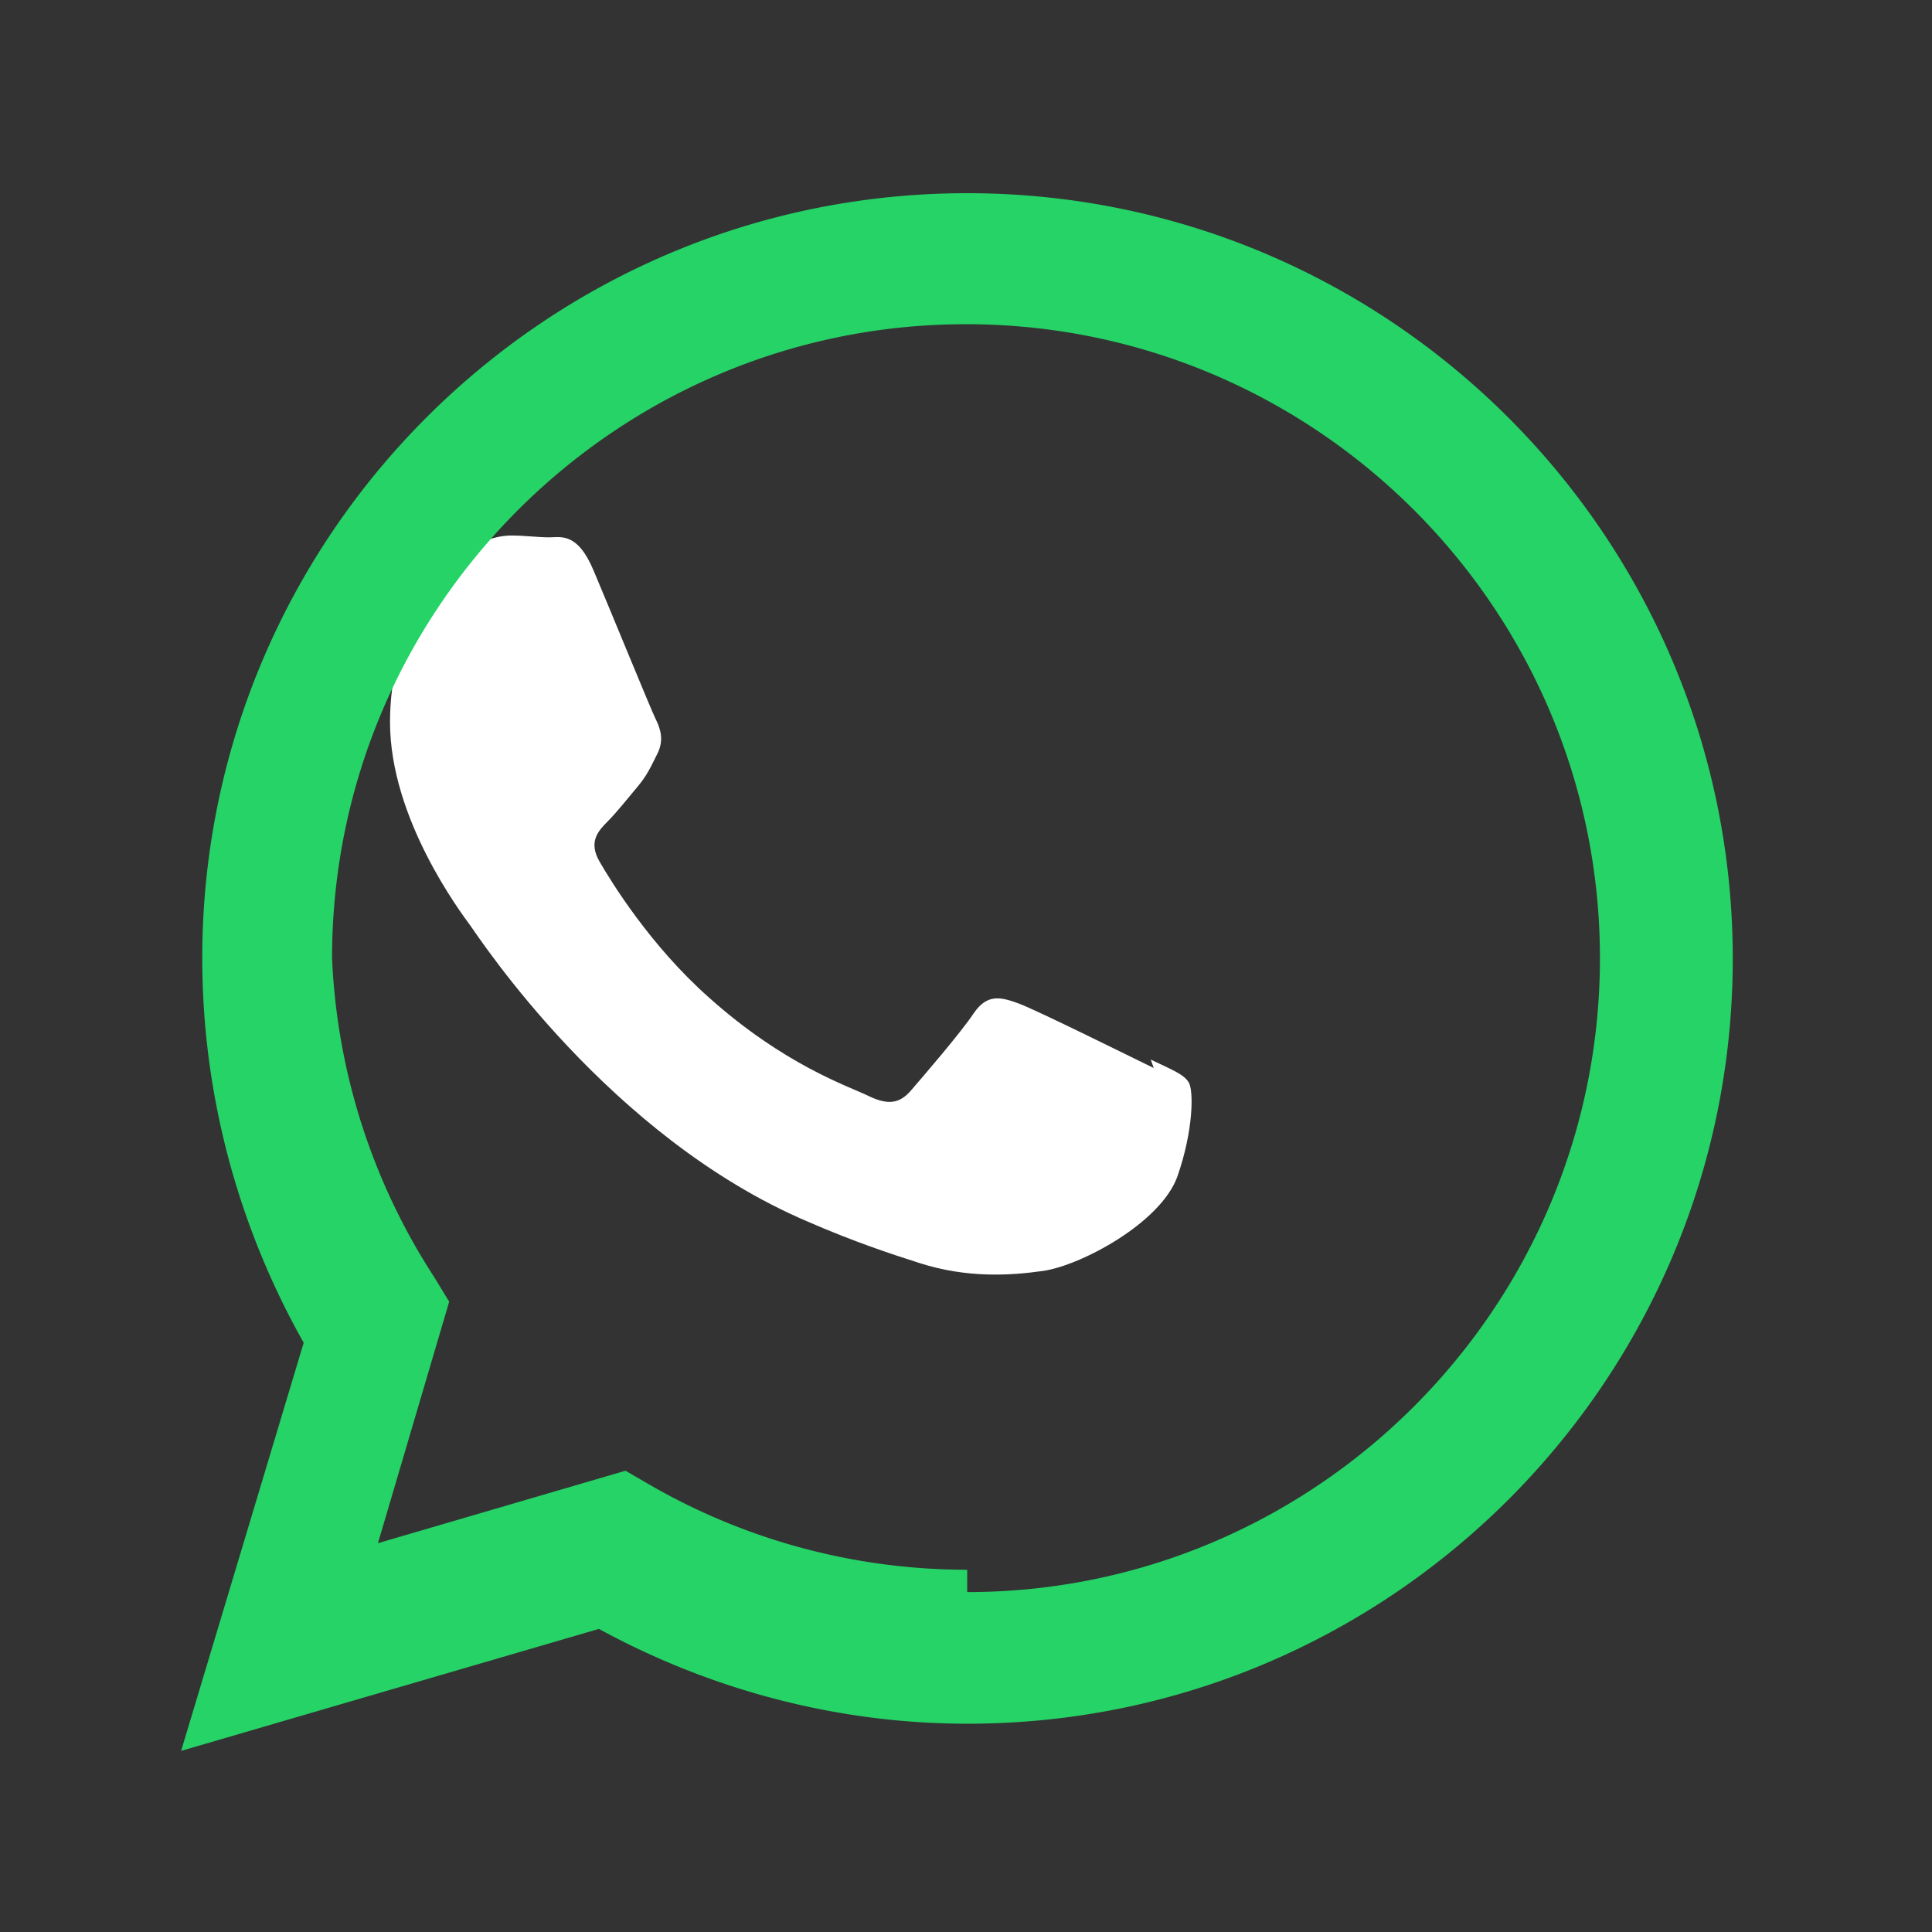
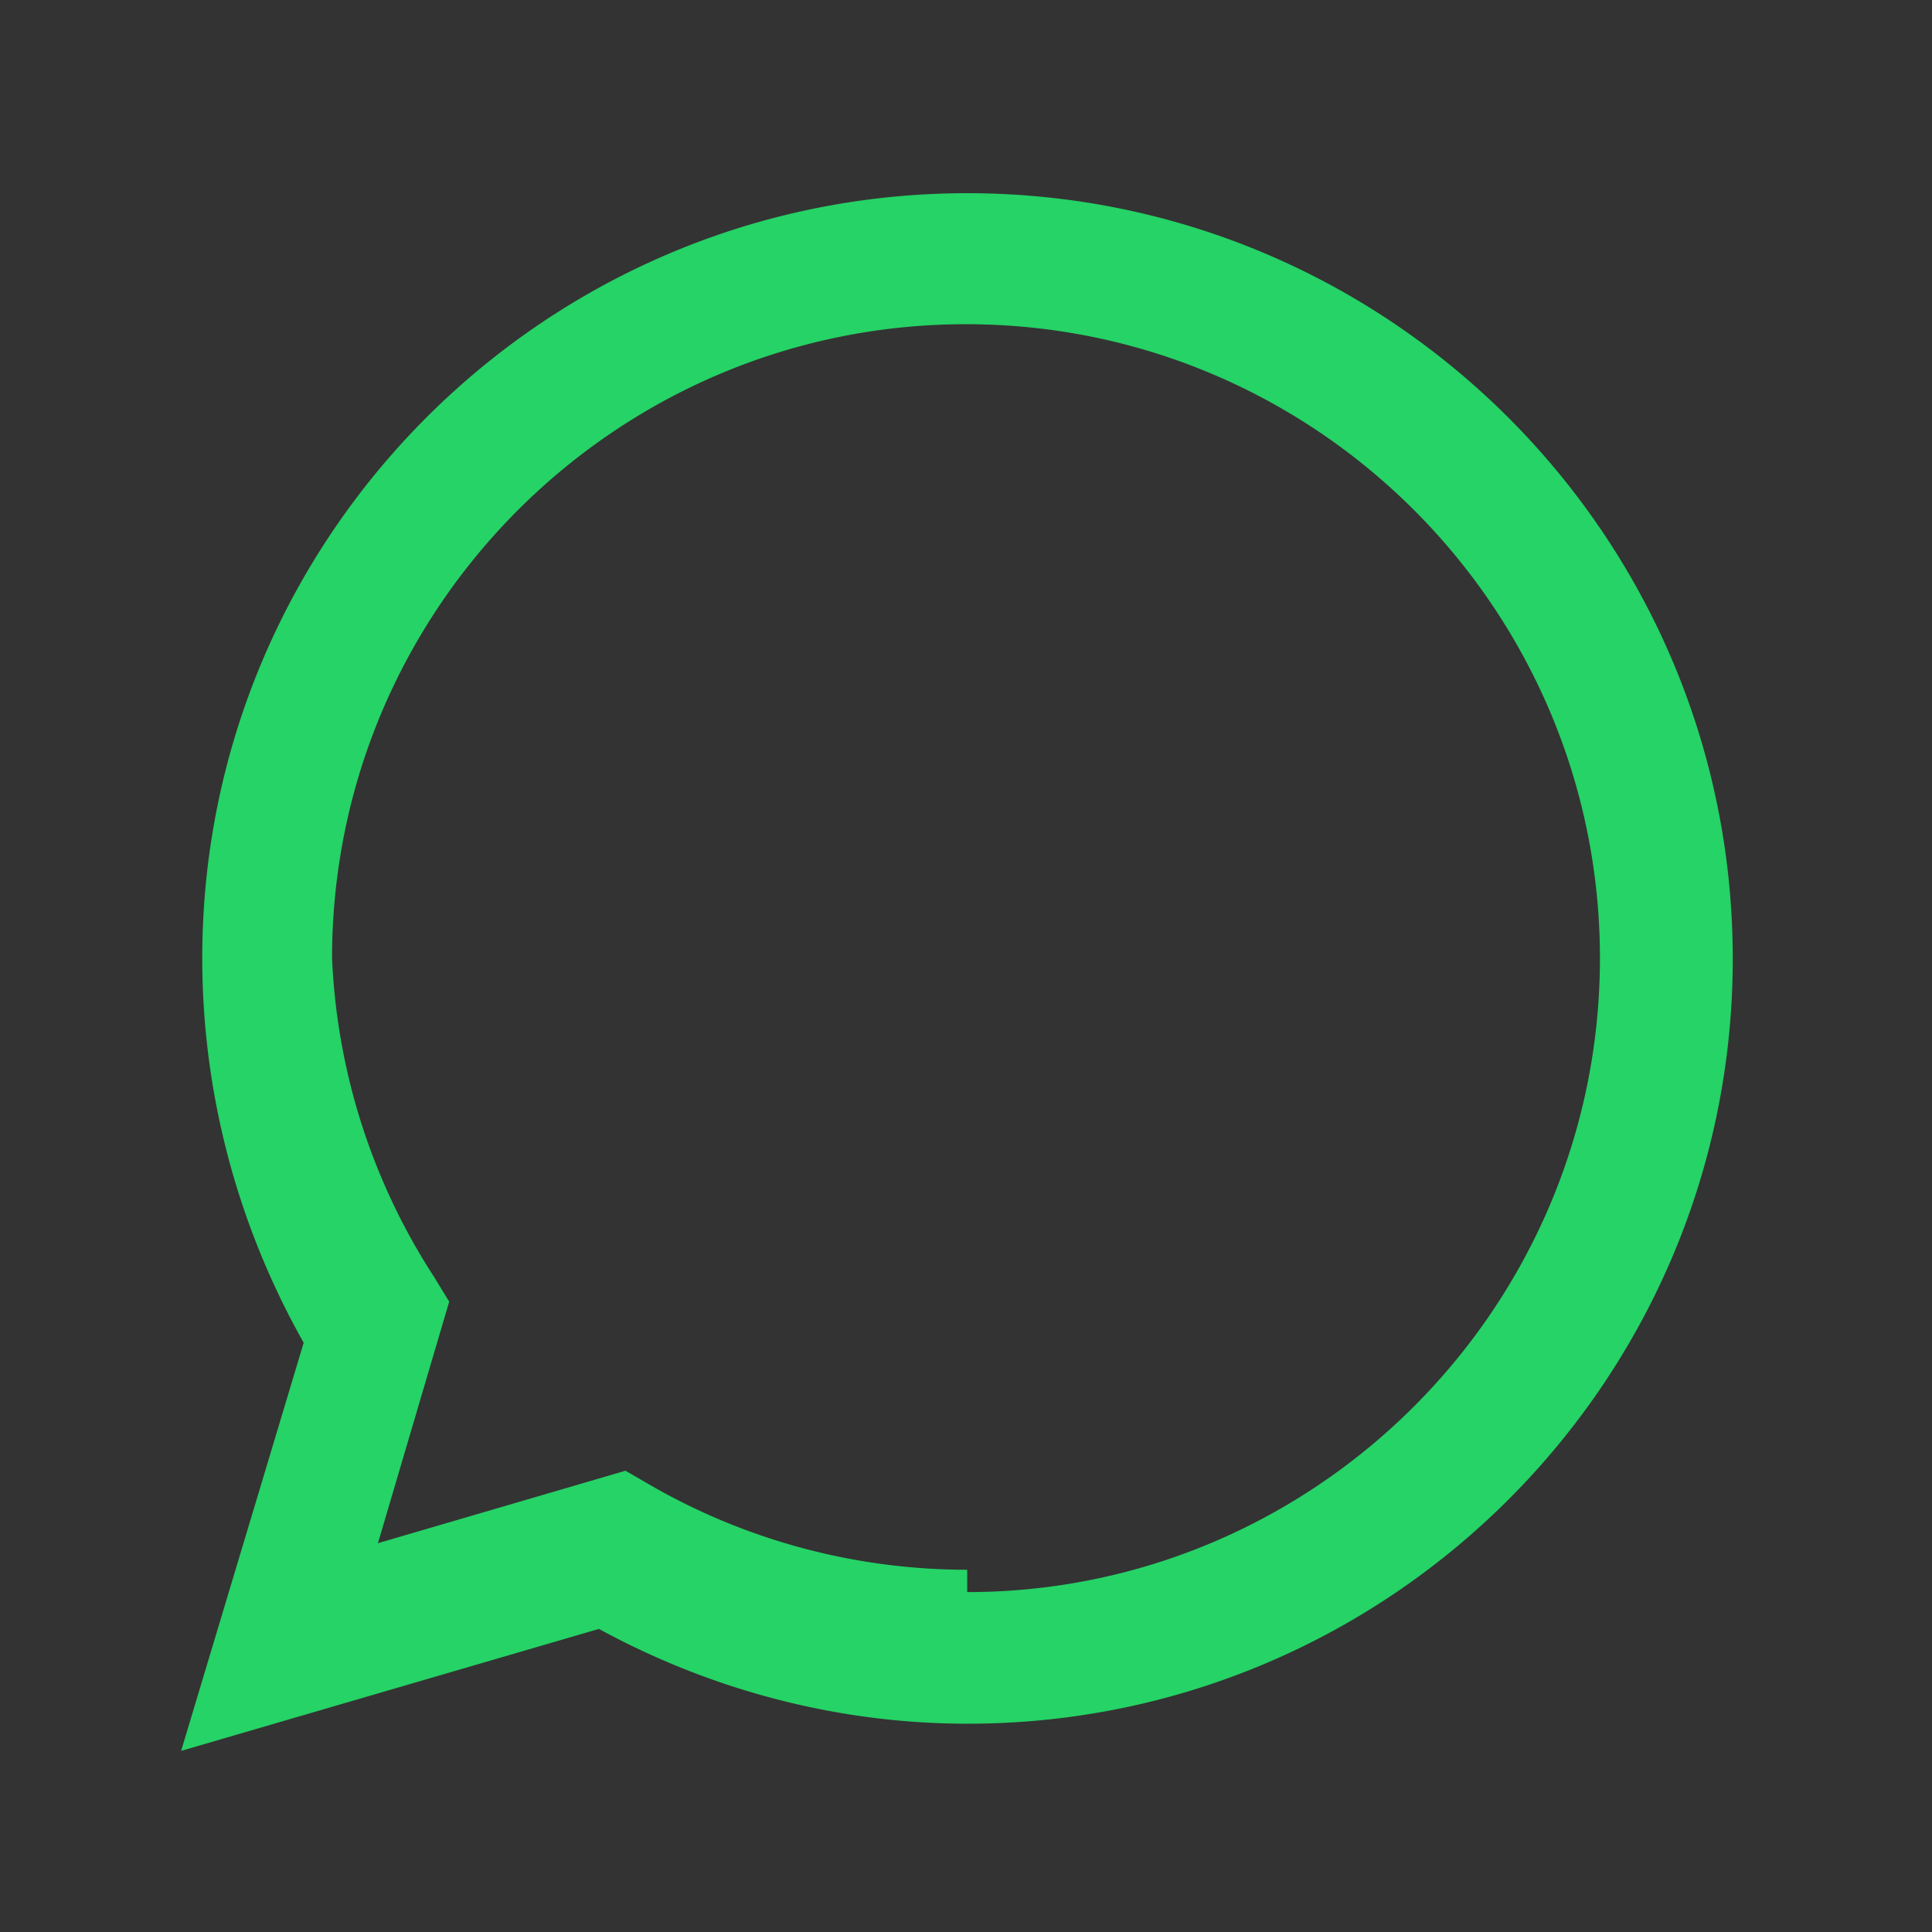
<svg xmlns="http://www.w3.org/2000/svg" viewBox="0 0 32 32">
  <rect x="0" y="0" width="32" height="32" fill="#333333" stroke="none" />
-   <path fill="#ffffff" d="M19.11 17.69c-.33-.16-1.94-.96-2.24-1.07-.3-.11-.52-.16-.74.16-.22.33-.85 1.06-1.04 1.28-.19.22-.38.25-.71.09-.33-.16-1.39-.51-2.64-1.63-.97-.86-1.62-1.92-1.81-2.25-.19-.33-.02-.51.14-.67.14-.14.33-.38.49-.57.16-.19.22-.33.33-.55.11-.22.05-.41-.03-.57-.08-.16-.74-1.78-1.02-2.44-.27-.66-.55-.57-.74-.57-.19 0-.41-.03-.63-.03-.22 0-.57.08-.87.38-.3.3-1.14 1.11-1.14 2.71 0 1.6 1.17 3.15 1.33 3.37.16.22 2.3 3.5 5.58 4.9.78.34 1.39.54 1.86.69.78.25 1.49.21 2.05.13.62-.09 1.94-.79 2.22-1.56.27-.77.27-1.43.19-1.56-.08-.14-.3-.22-.63-.38z" />
-   <path fill="#25D366" d="M16.02 3.2c-6.99 0-12.67 5.68-12.67 12.67 0 2.23.58 4.42 1.68 6.37L3 29l6.92-2.02c1.87 1.02 3.97 1.57 6.1 1.57h.01c6.99 0 12.67-5.68 12.67-12.67C28.7 8.88 23.01 3.2 16.02 3.2zm0 22.8c-1.86 0-3.68-.49-5.28-1.42l-.38-.22-4.1 1.2 1.18-4-.25-.41A10.52 10.52 0 015.5 15.87c0-5.79 4.71-10.5 10.5-10.5s10.5 4.71 10.5 10.5-4.71 10.5-10.48 10.5z" />
+   <path fill="#25D366" d="M16.02 3.2c-6.99 0-12.67 5.68-12.67 12.67 0 2.23.58 4.42 1.68 6.37L3 29l6.92-2.02c1.87 1.02 3.97 1.57 6.1 1.57h.01c6.99 0 12.67-5.68 12.67-12.67C28.7 8.88 23.01 3.2 16.02 3.2m0 22.8c-1.86 0-3.68-.49-5.28-1.42l-.38-.22-4.1 1.2 1.18-4-.25-.41A10.52 10.52 0 015.5 15.87c0-5.79 4.71-10.5 10.5-10.5s10.5 4.71 10.5 10.5-4.71 10.5-10.48 10.5z" />
</svg>